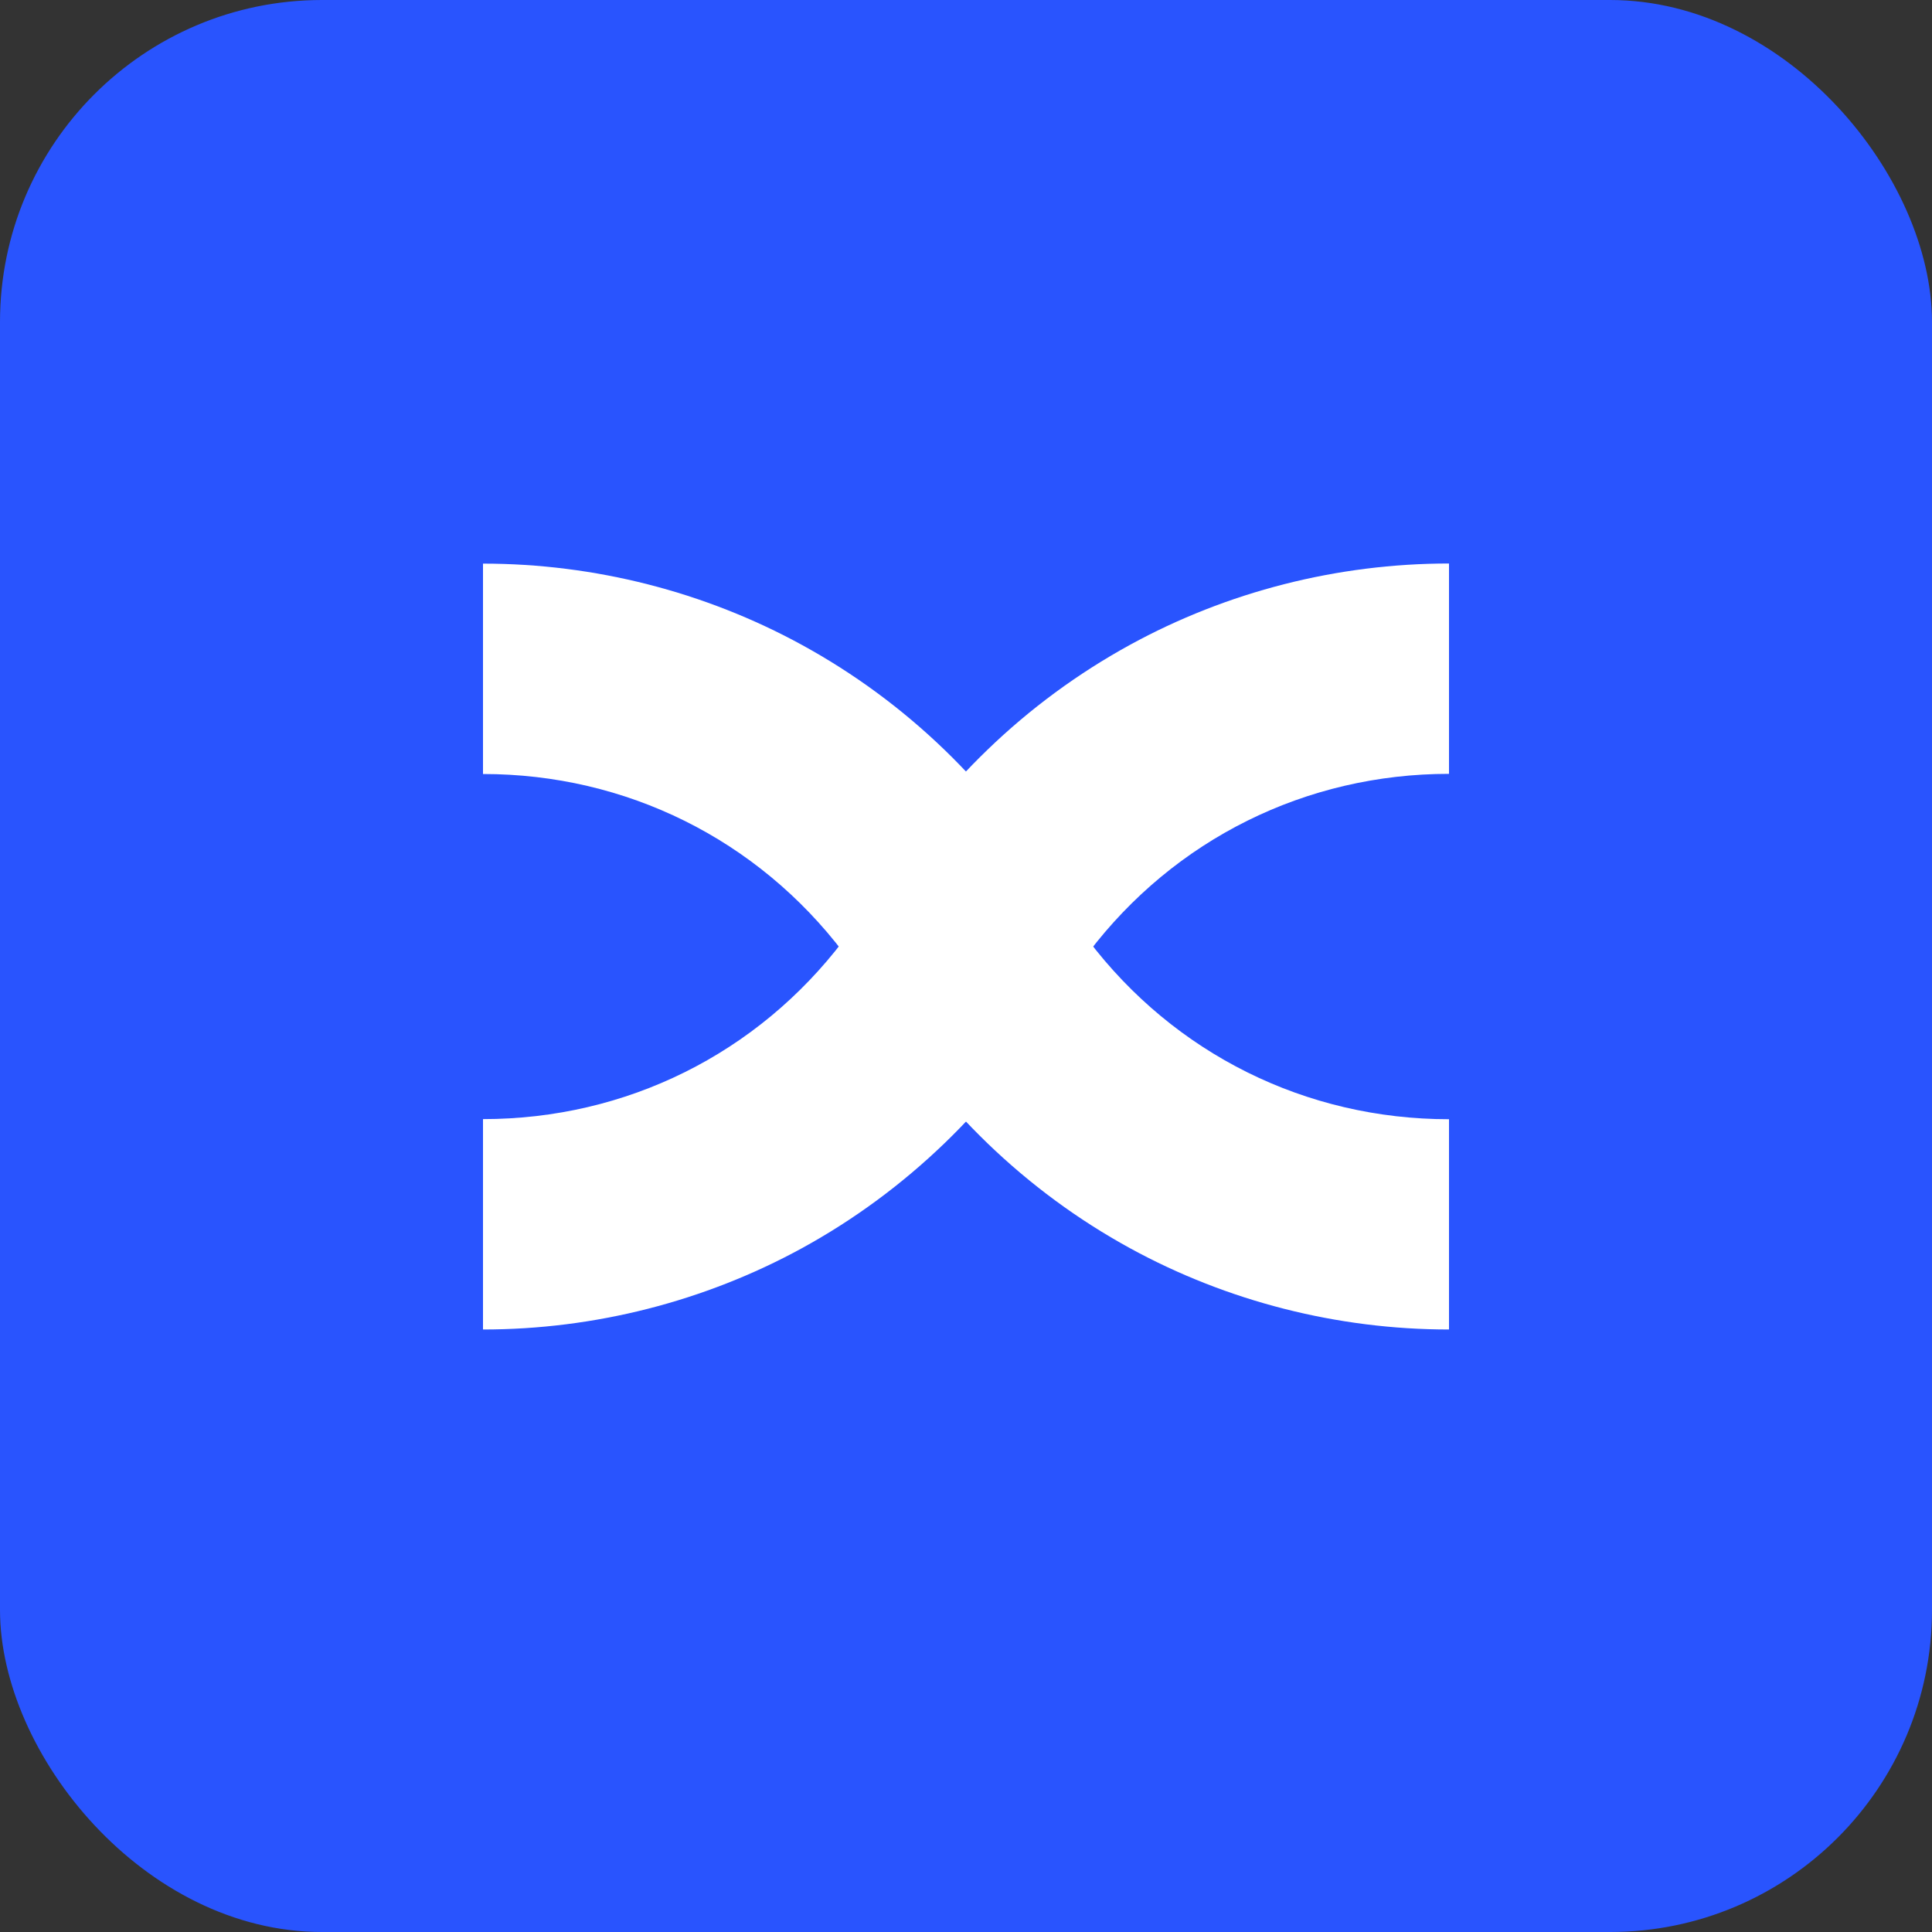
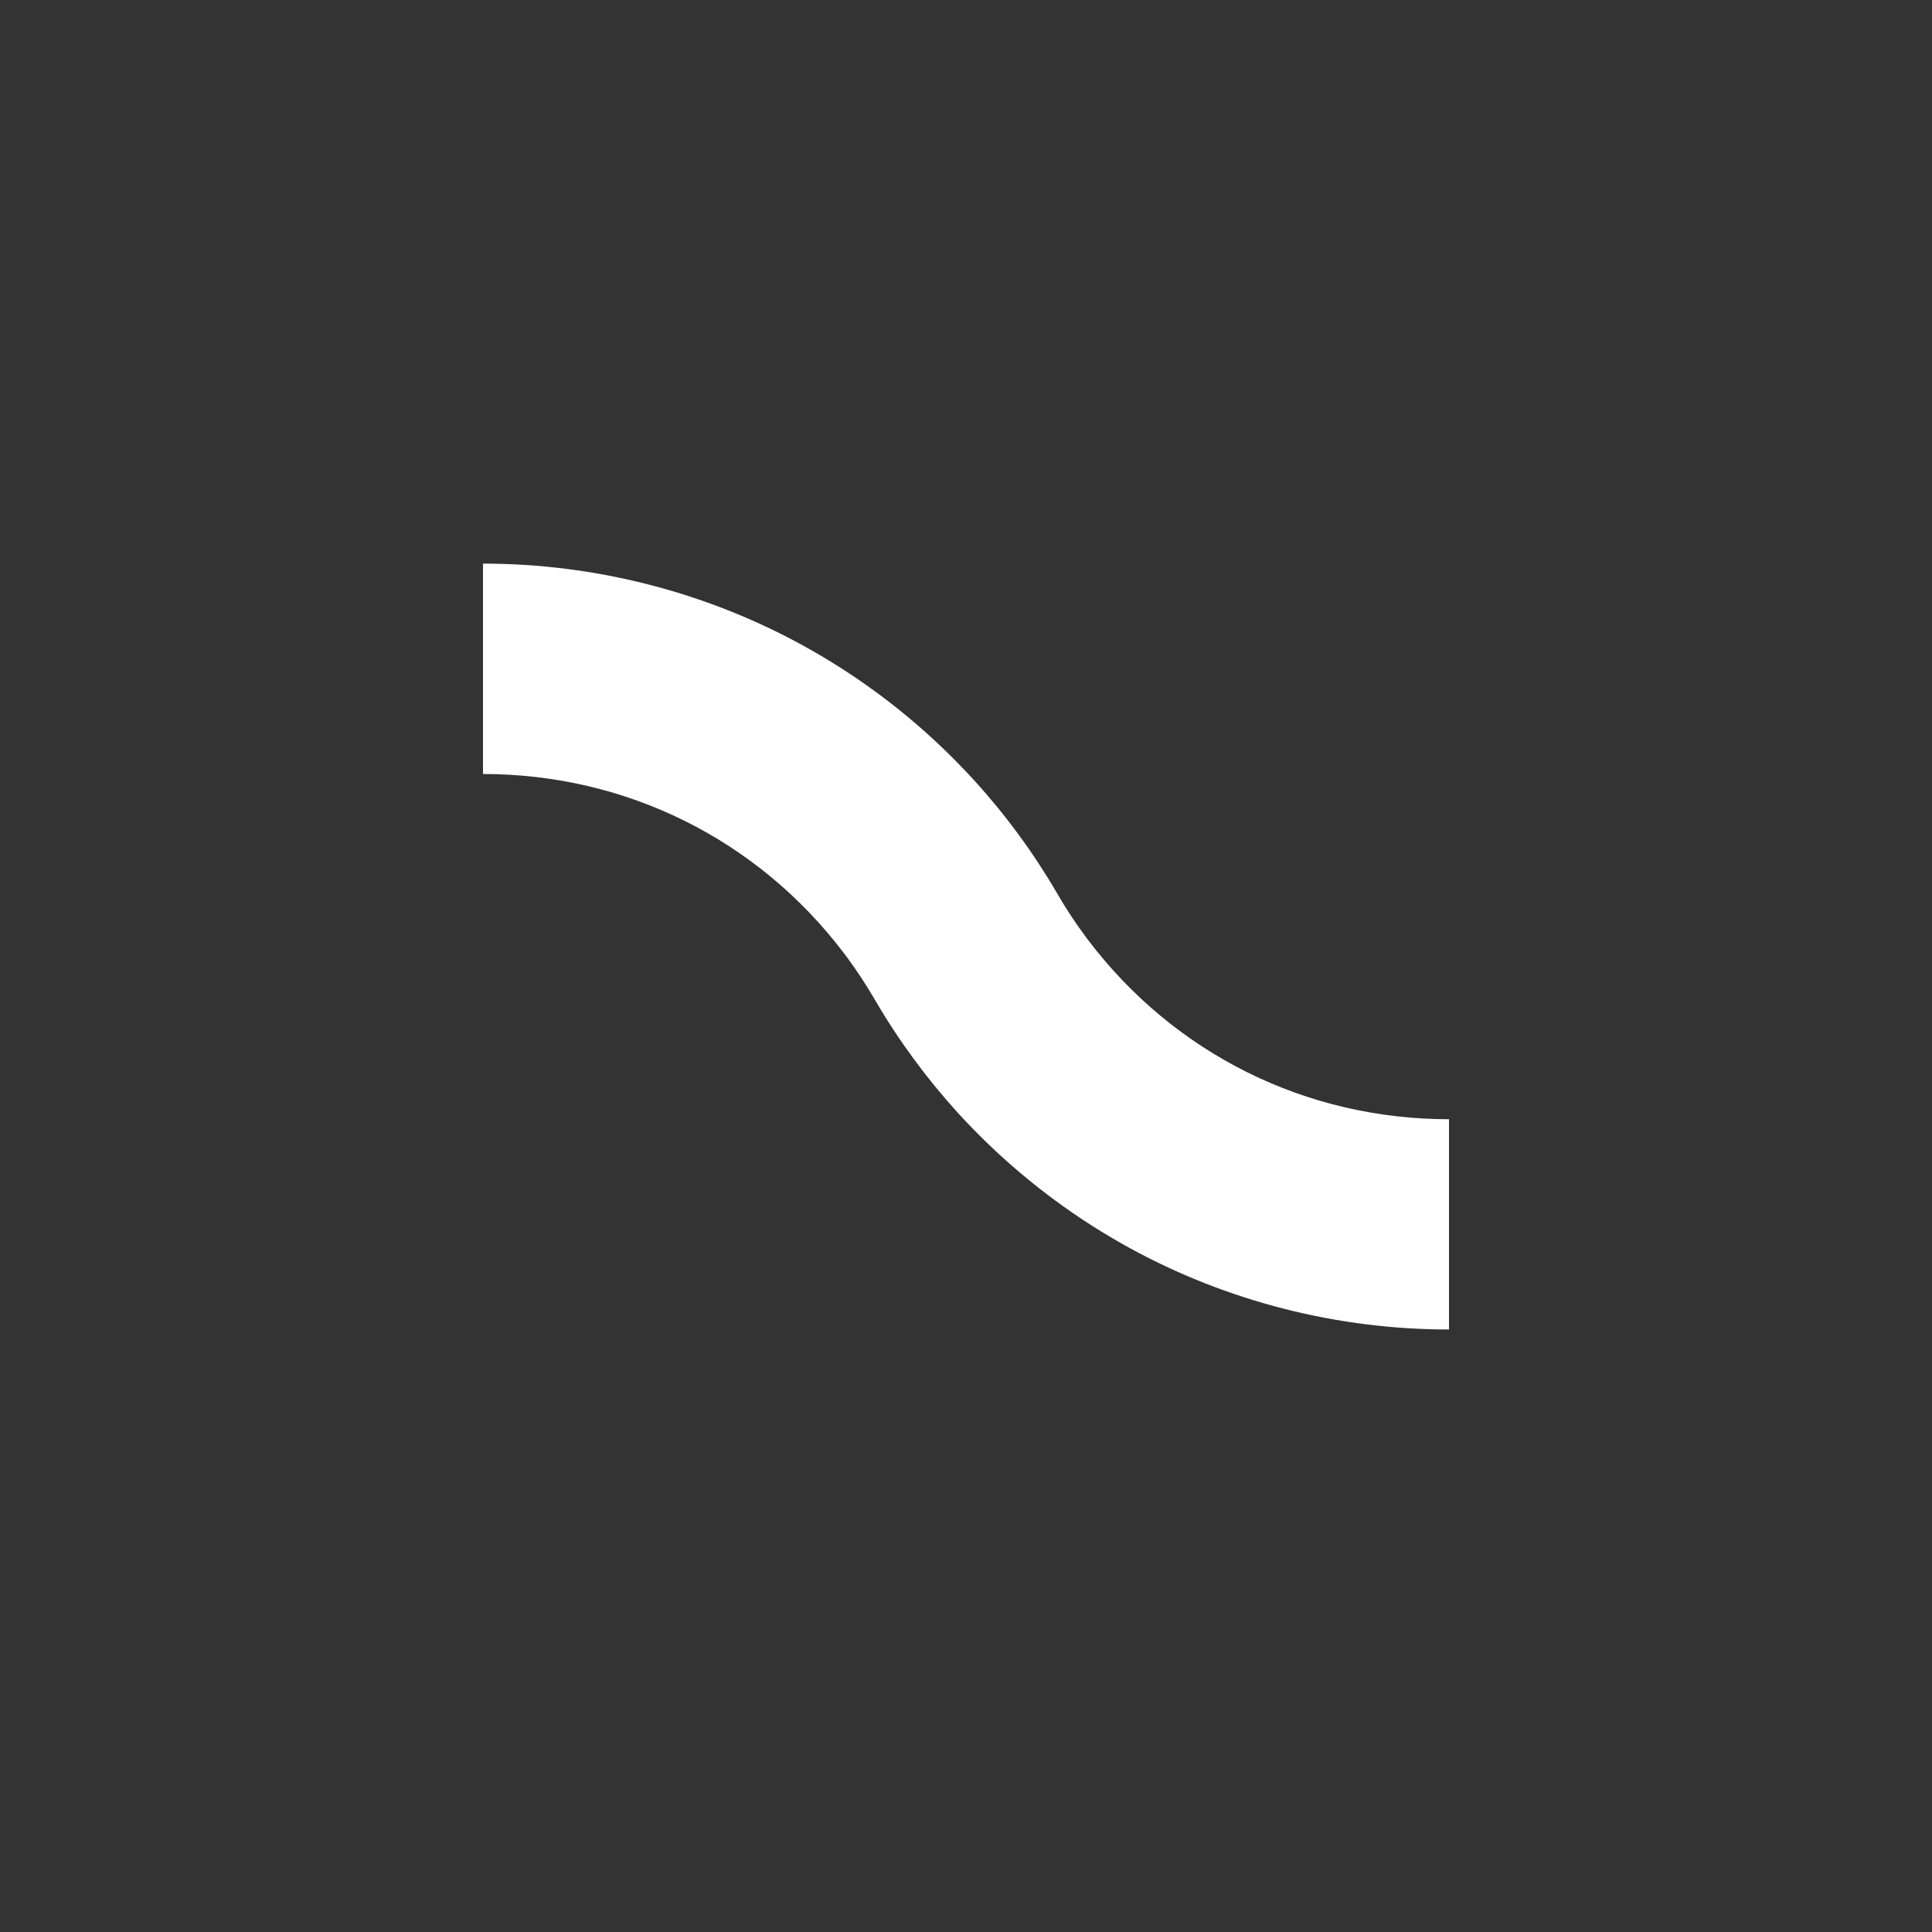
<svg xmlns="http://www.w3.org/2000/svg" width="48" height="48" viewBox="0 0 48 48" fill="none">
  <rect x="0" y="0" width="48" height="48" fill="#333333" stroke="none" />
-   <rect width="48" height="48" rx="8" fill="#2954FE" />
-   <path d="M36 14C33.229 14 30.49 14.698 28.076 16.02C26.784 16.728 25.59 17.606 24.529 18.632C24.28 18.872 24.035 19.123 23.802 19.38C23.02 20.239 22.326 21.181 21.744 22.181C21.537 22.54 21.308 22.89 21.062 23.224C21.03 23.267 20.999 23.311 20.964 23.354C18.82 26.183 15.552 27.804 12 27.804V33.031C14.771 33.031 17.51 32.332 19.924 31.011C21.214 30.305 22.407 29.425 23.471 28.399C23.72 28.159 23.965 27.907 24.199 27.651C24.982 26.792 25.673 25.851 26.256 24.851L26.294 24.786C26.491 24.449 26.708 24.121 26.937 23.808C26.969 23.766 27.002 23.721 27.036 23.676C29.18 20.848 32.448 19.226 36 19.226V14Z" fill="white" />
  <path d="M36 27.807C32.448 27.807 29.18 26.184 27.034 23.355C27.003 23.313 26.969 23.27 26.937 23.224C26.692 22.892 26.463 22.541 26.256 22.182C25.674 21.183 24.981 20.241 24.198 19.382C23.965 19.127 23.72 18.875 23.471 18.634C22.41 17.609 21.217 16.73 19.924 16.023C17.51 14.702 14.771 14.003 12 14.003V19.23C15.552 19.23 18.82 20.851 20.966 23.68C20.999 23.723 21.031 23.767 21.063 23.81C21.293 24.124 21.511 24.453 21.705 24.786L21.746 24.854C22.328 25.852 23.02 26.793 23.802 27.653C24.035 27.908 24.28 28.159 24.529 28.4C25.592 29.426 26.785 30.306 28.076 31.012C30.49 32.333 33.229 33.031 36 33.031V27.807Z" fill="white" />
</svg>